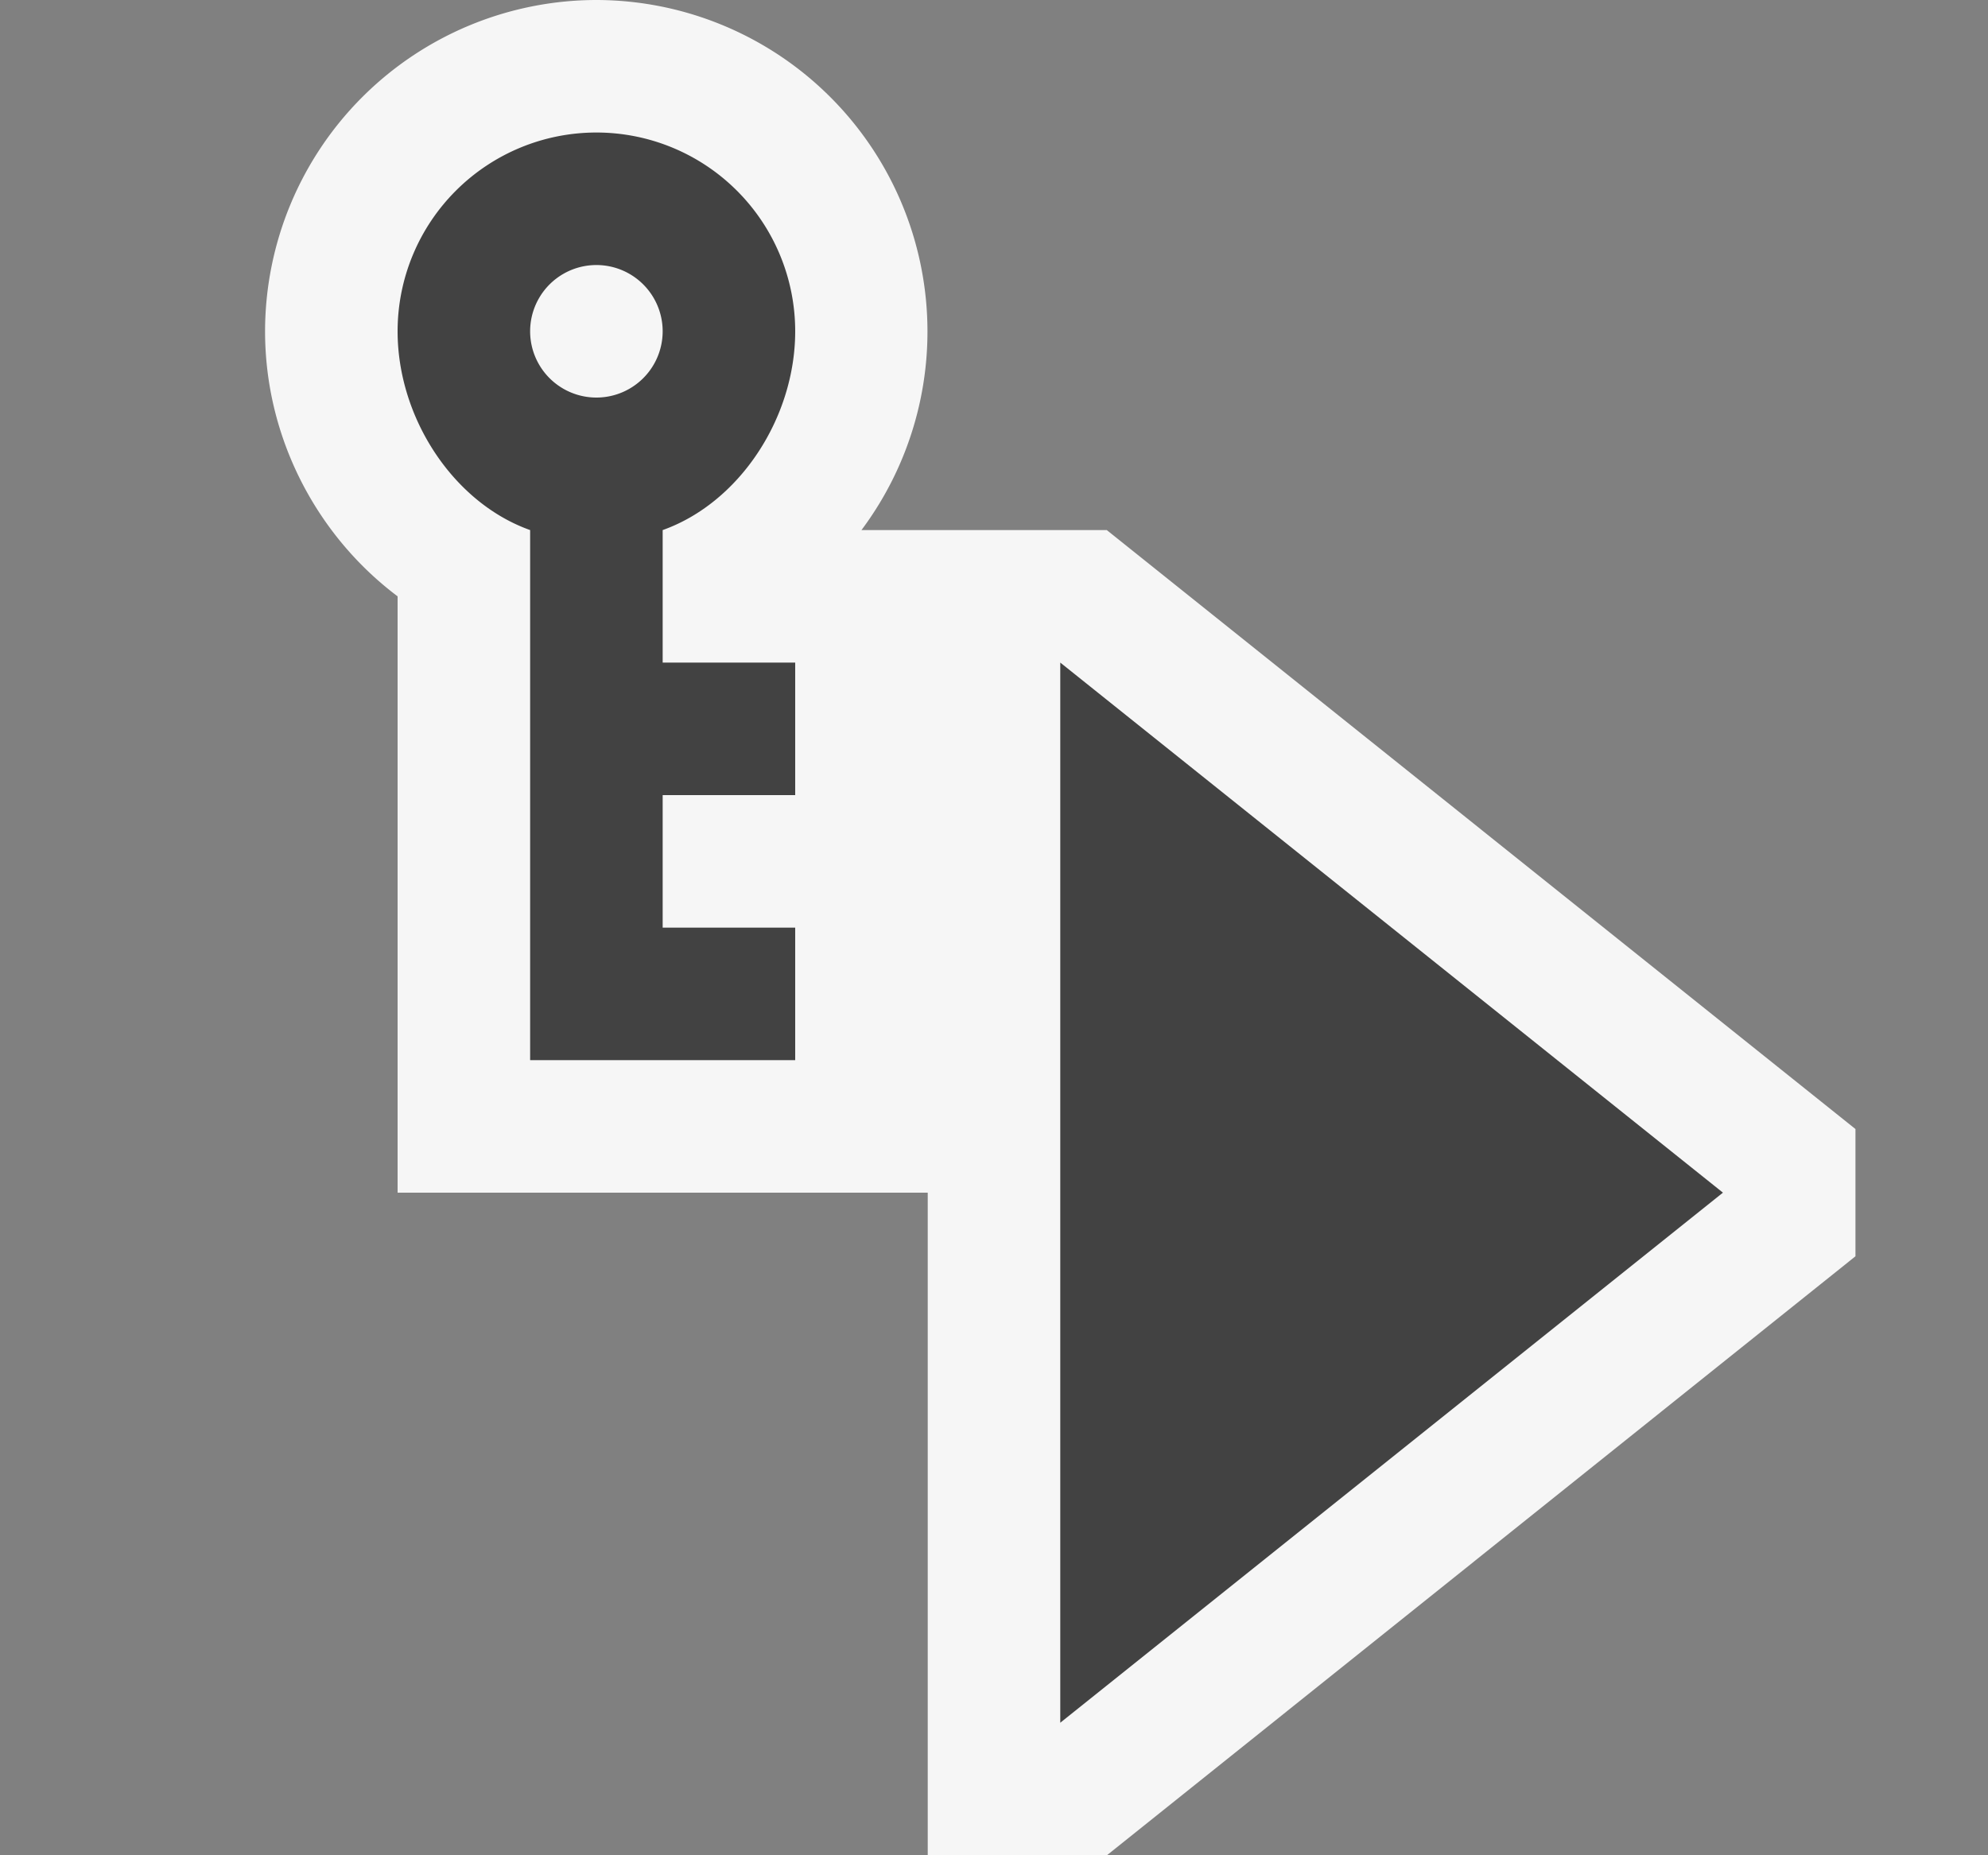
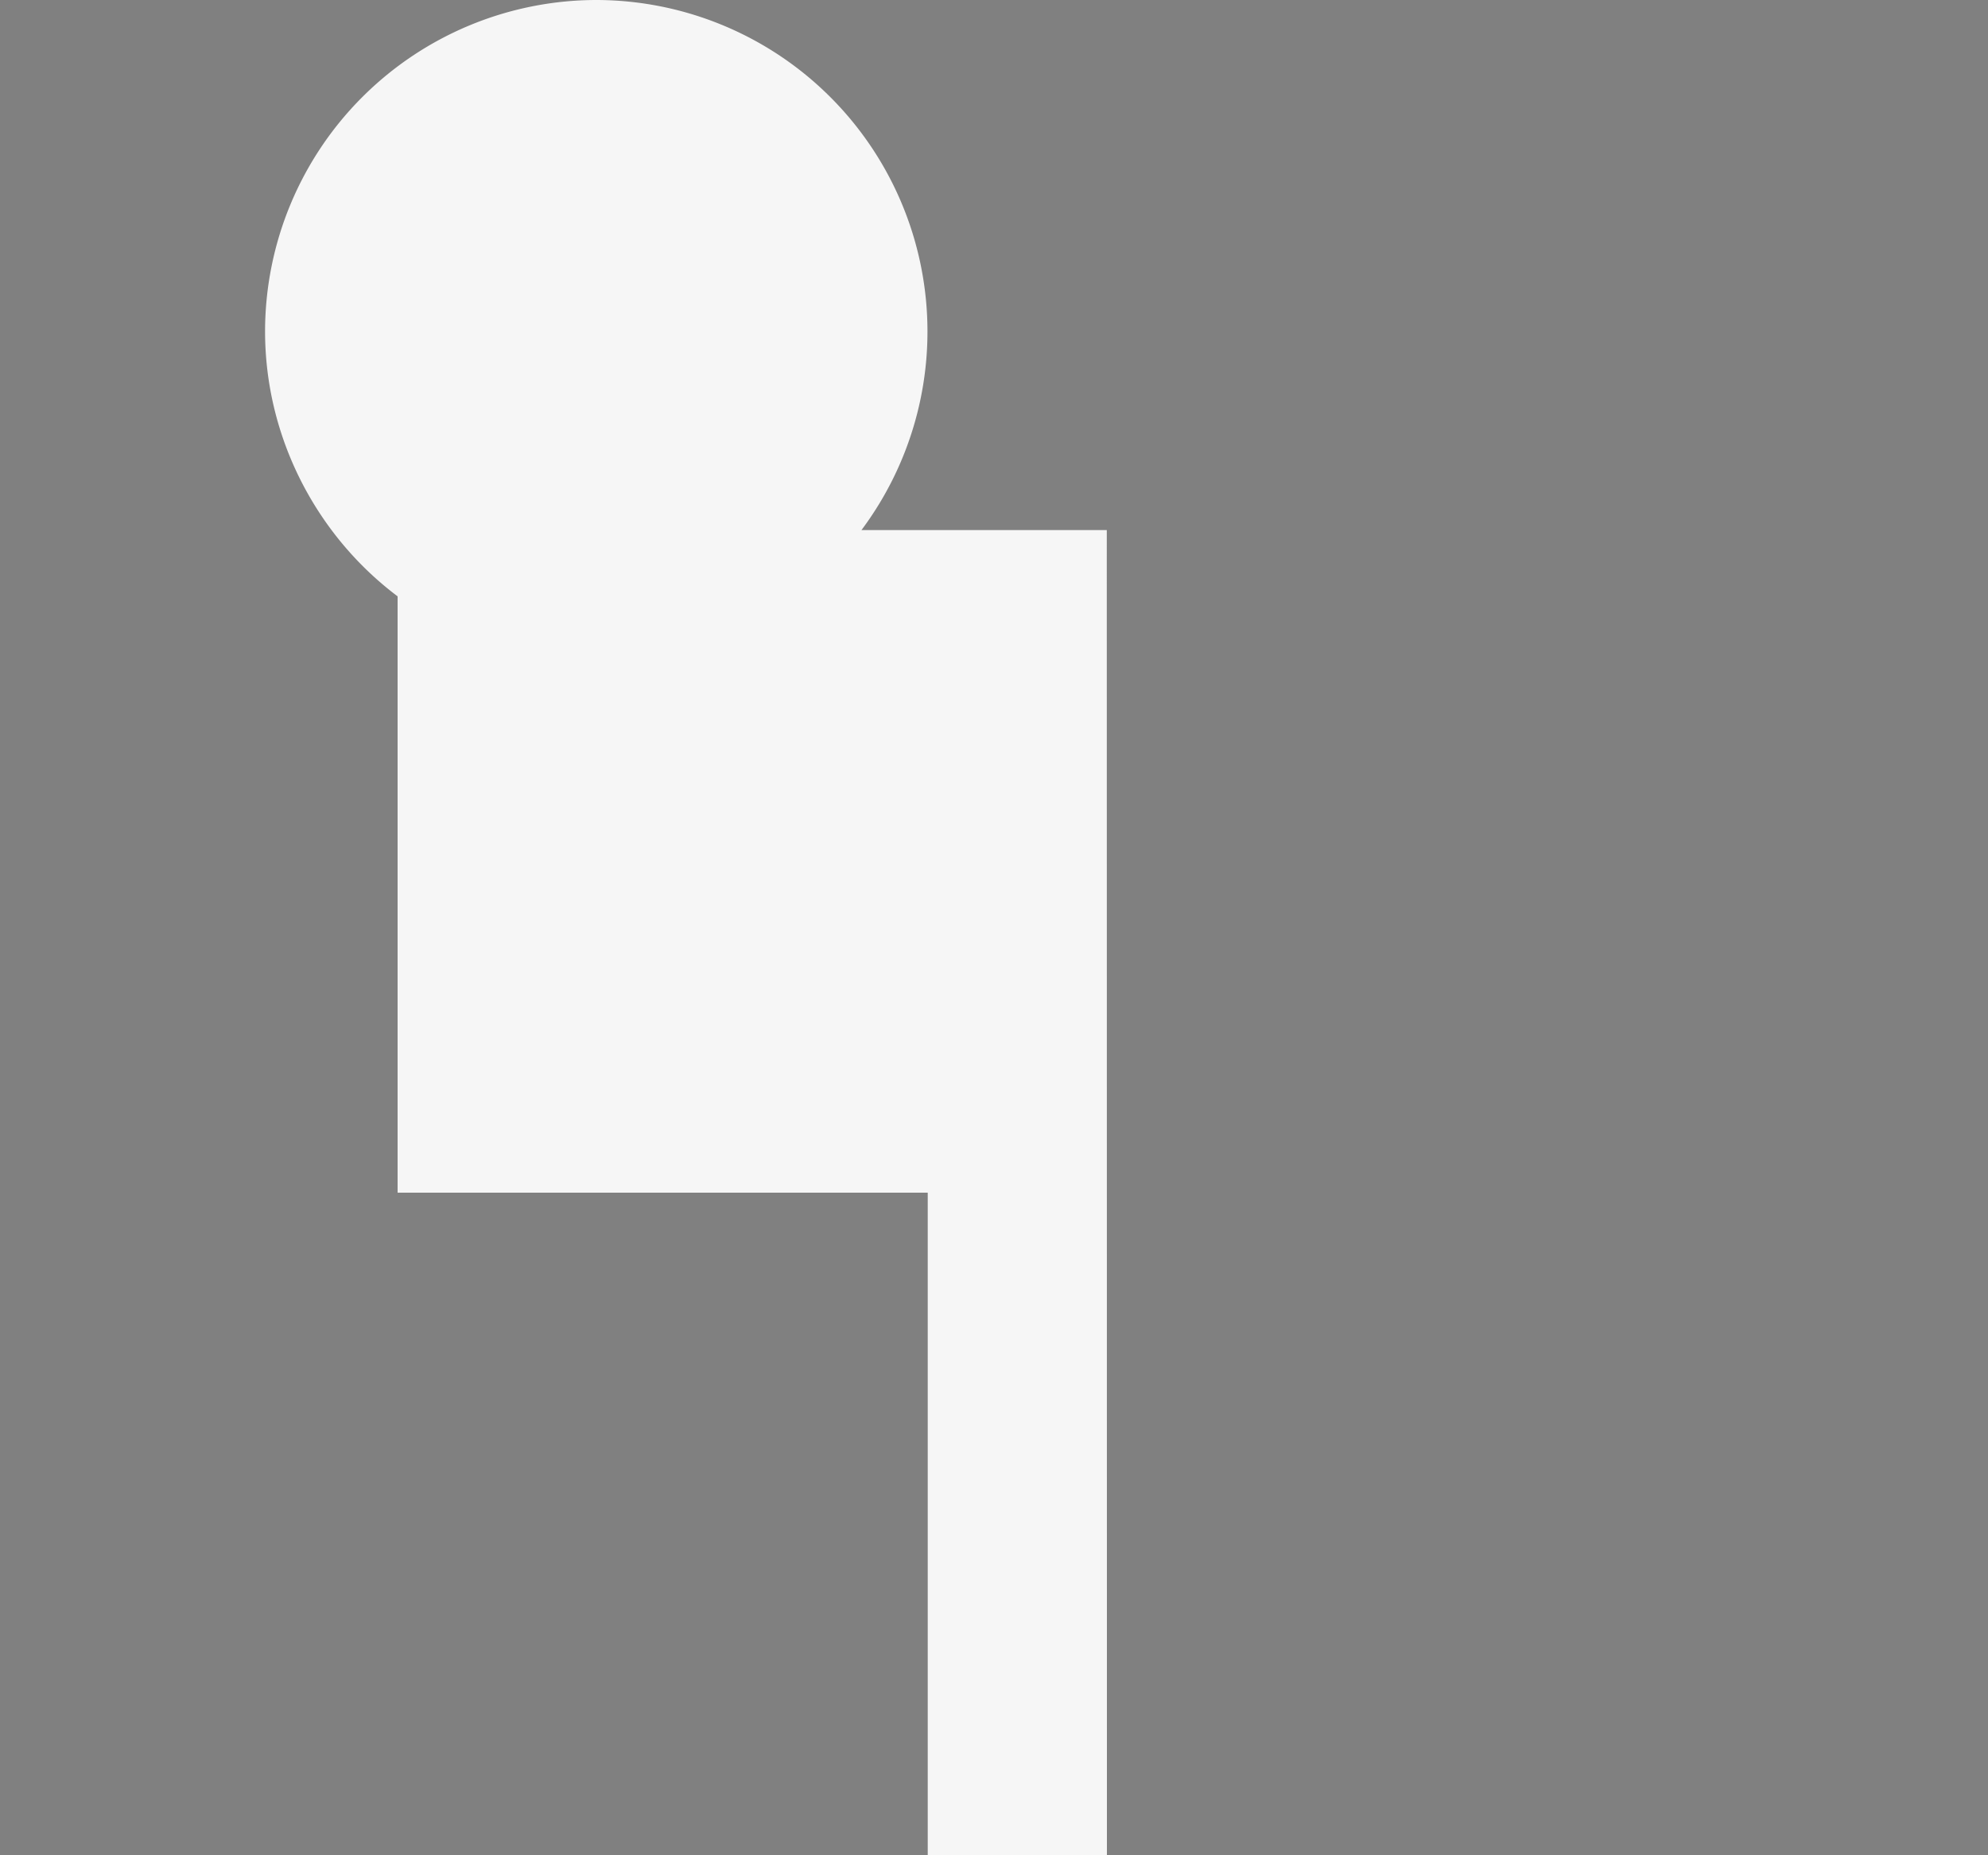
<svg xmlns="http://www.w3.org/2000/svg" viewBox="0 0 15 14">
  <rect x="0" y="0" width="15" height="14" fill="#808080" stroke="none" />
  <style>.st0{fill:#f6f6f6}.st1{fill:#424242}</style>
-   <path class="st0" d="M8.351 4H6.5a2.502 2.502 0 0 0-2-4A2.503 2.503 0 0 0 2 2.5c0 .795.383 1.536 1 2V9h4v5h1.352L14 9.48v-.96L8.351 4z" id="outline" />
+   <path class="st0" d="M8.351 4H6.5a2.502 2.502 0 0 0-2-4A2.503 2.503 0 0 0 2 2.5c0 .795.383 1.536 1 2V9h4v5h1.352v-.96L8.351 4z" id="outline" />
  <g id="icon_x5F_bg">
-     <path class="st1" d="M8 5v8l5-4zM6 2.5a1.5 1.5 0 0 0-3 0c0 .652.419 1.293 1 1.5v4h2V7H5V6h1V5H5V4c.581-.207 1-.848 1-1.5zM4.5 3a.5.5 0 1 1 0-1 .5.5 0 0 1 0 1z" />
-   </g>
+     </g>
</svg>